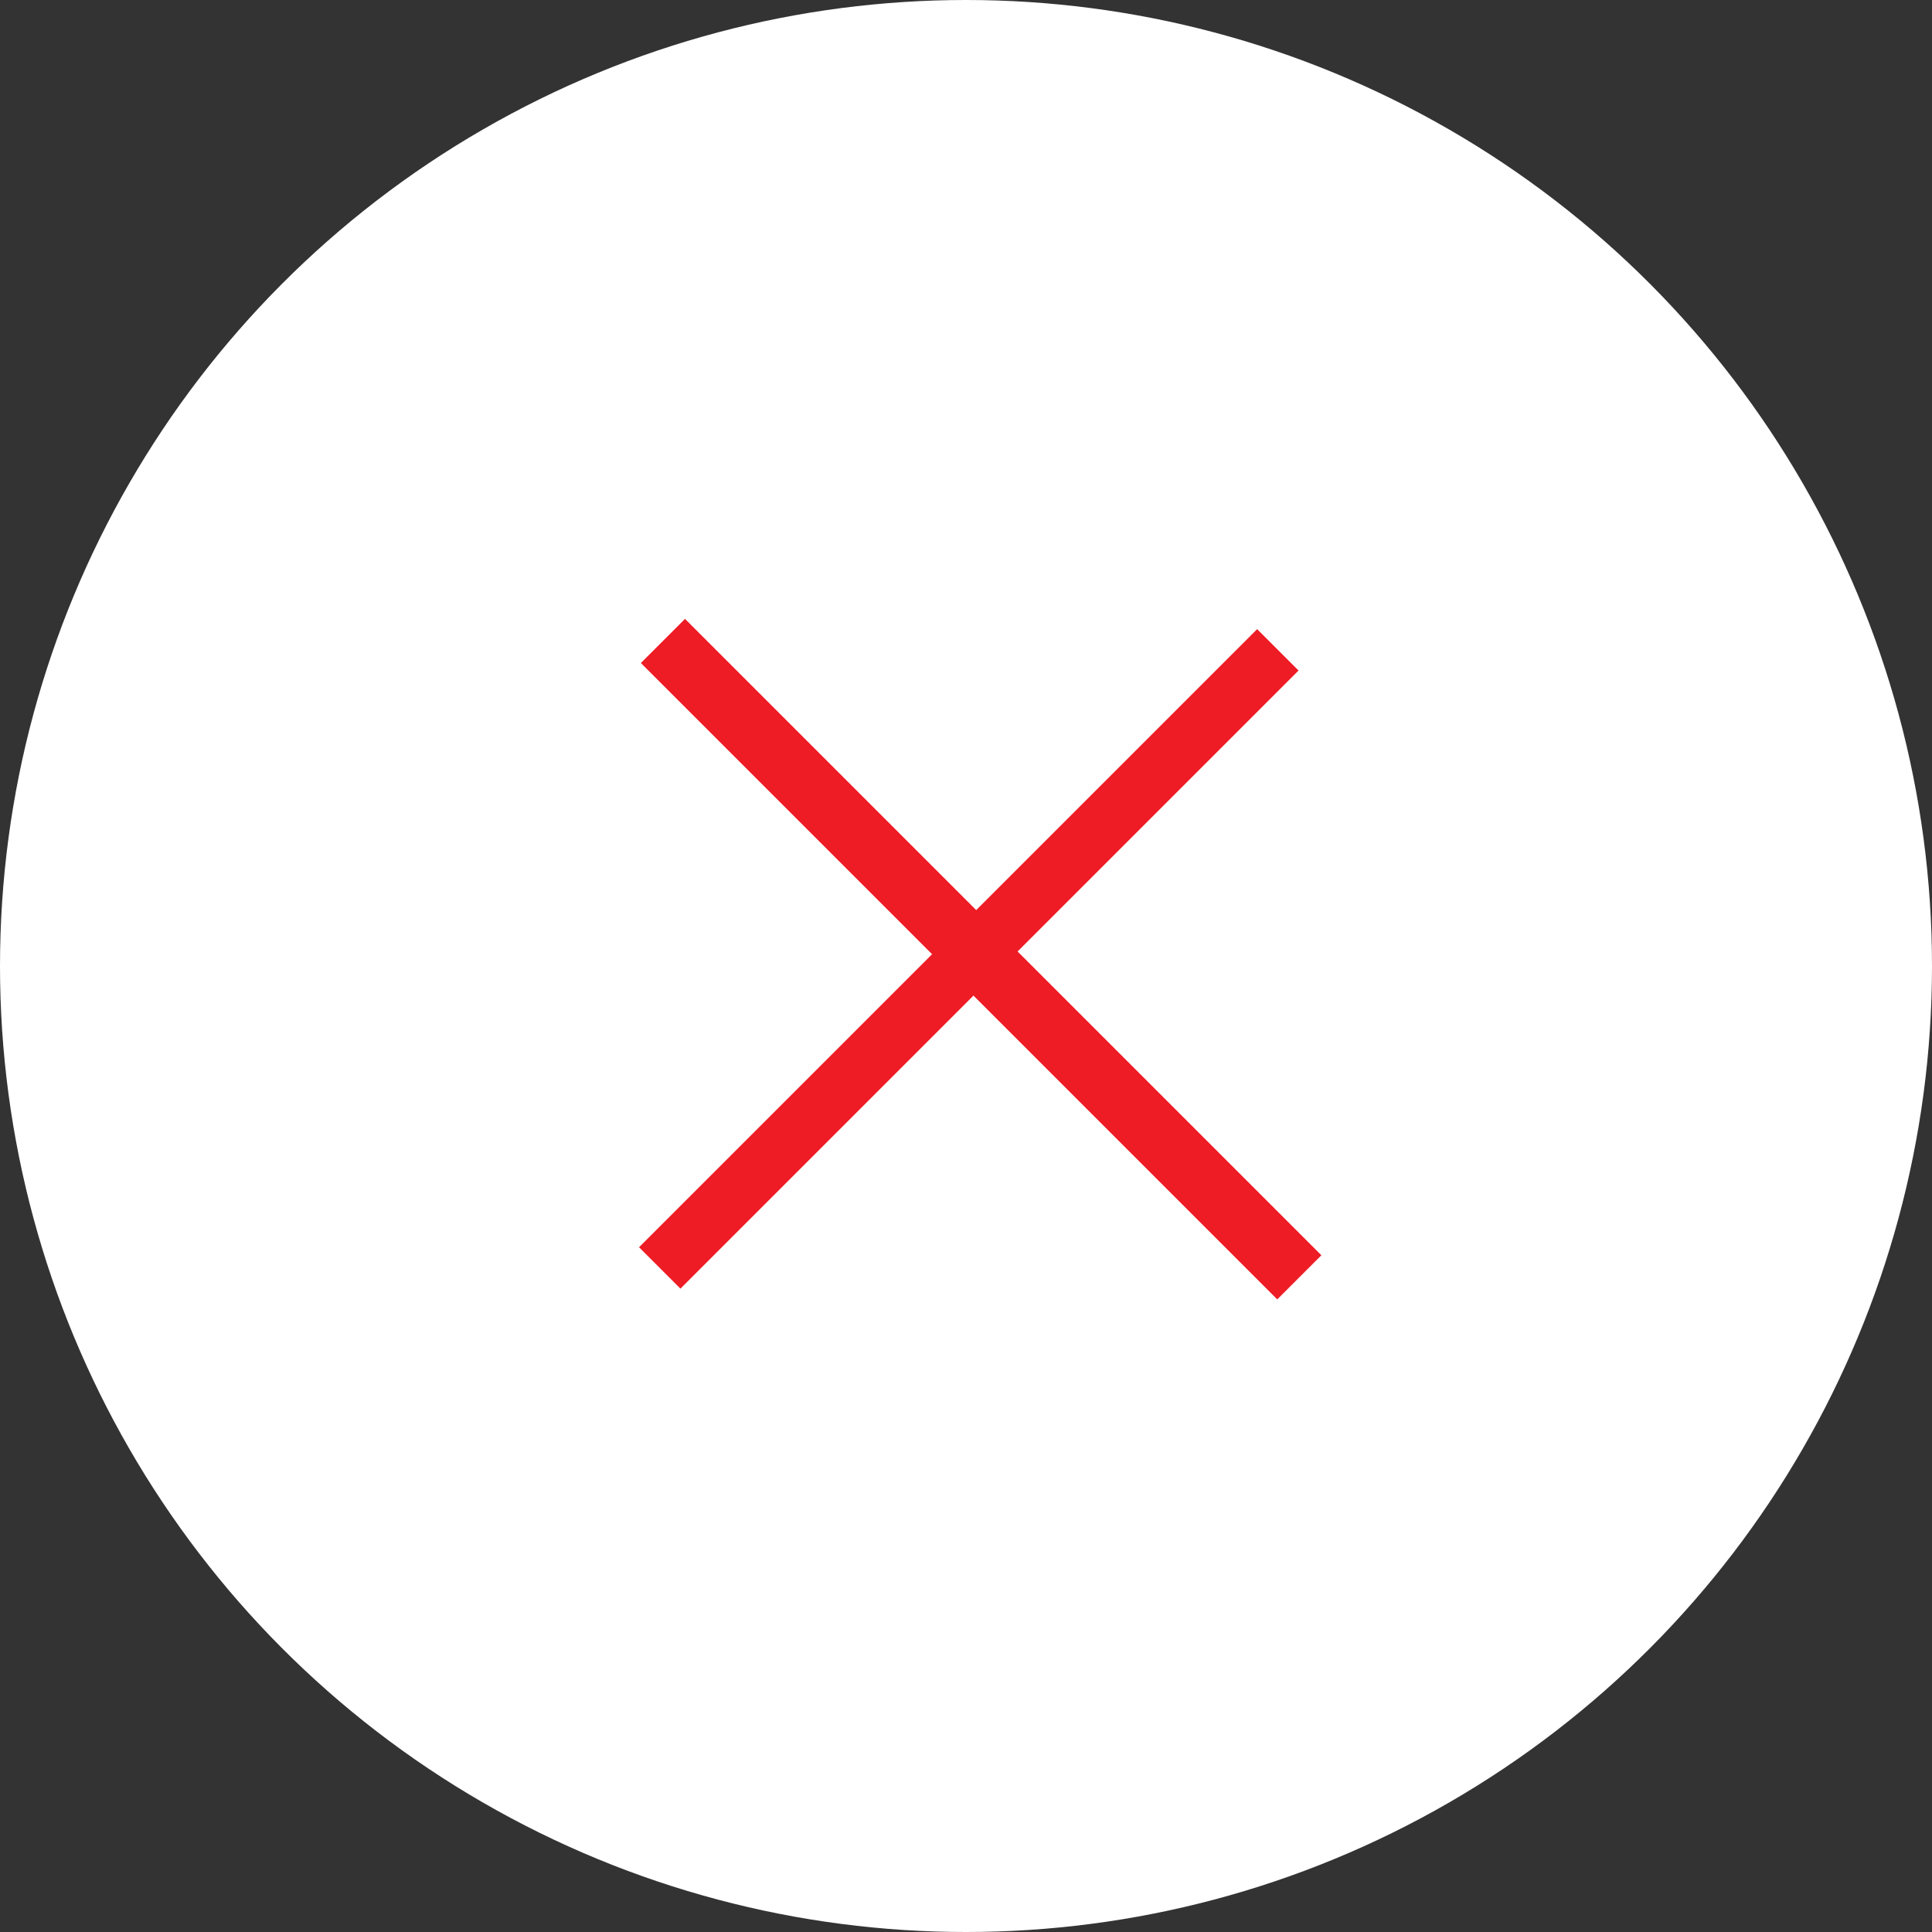
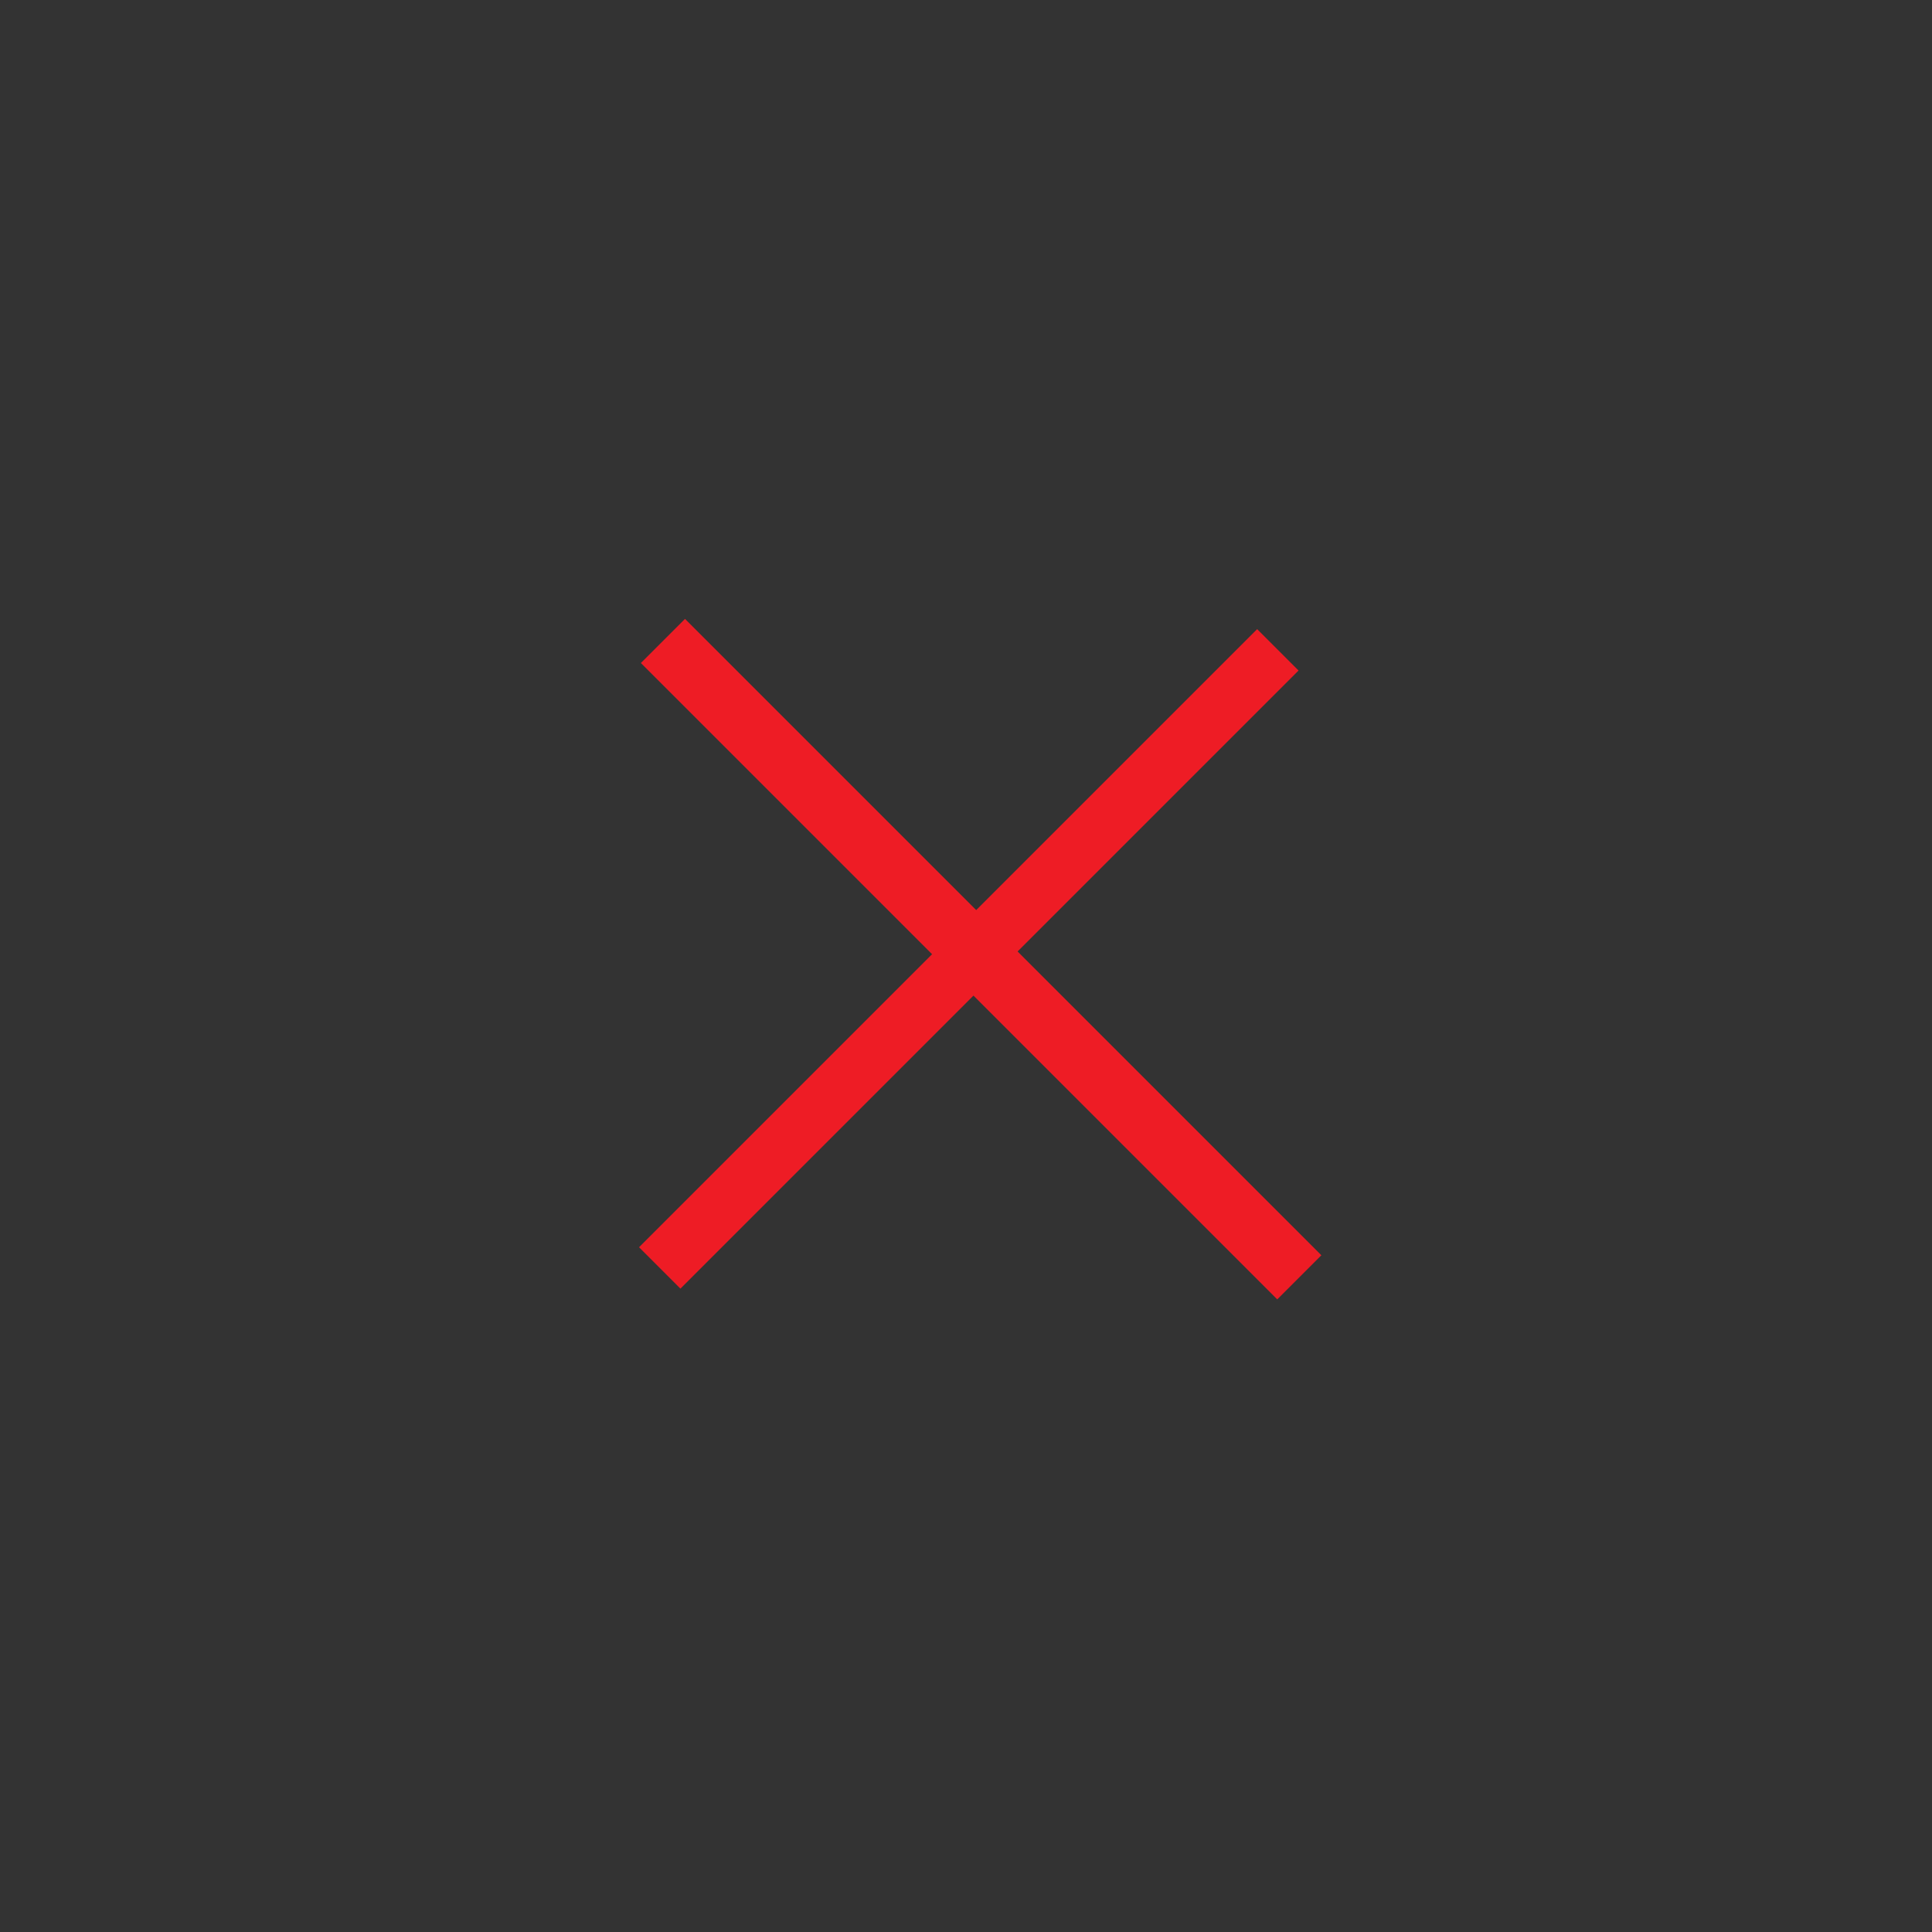
<svg xmlns="http://www.w3.org/2000/svg" fill="none" version="1.1" width="57" height="57" viewBox="0 0 57 57">
  <rect x="0" y="0" width="57" height="57" fill="#333333" stroke="none" />
  <g>
    <g>
-       <ellipse cx="28.5" cy="28.5" rx="28.5" ry="28.5" fill="#FFFFFF" fill-opacity="1" />
-     </g>
+       </g>
    <g transform="matrix(0.707,0.707,-0.707,0.707,15.4,-17.232)">
      <g>
        <g>
          <rect x="28.501" y="21.698" width="26.556" height="1.842" rx="0" fill="#EE1C25" fill-opacity="1" />
        </g>
        <g transform="matrix(0,1,-1,0,52.354,-32.407)">
          <rect x="42.381" y="9.974" width="25.794" height="1.727" rx="0" fill="#EE1C25" fill-opacity="1" />
        </g>
      </g>
    </g>
  </g>
</svg>